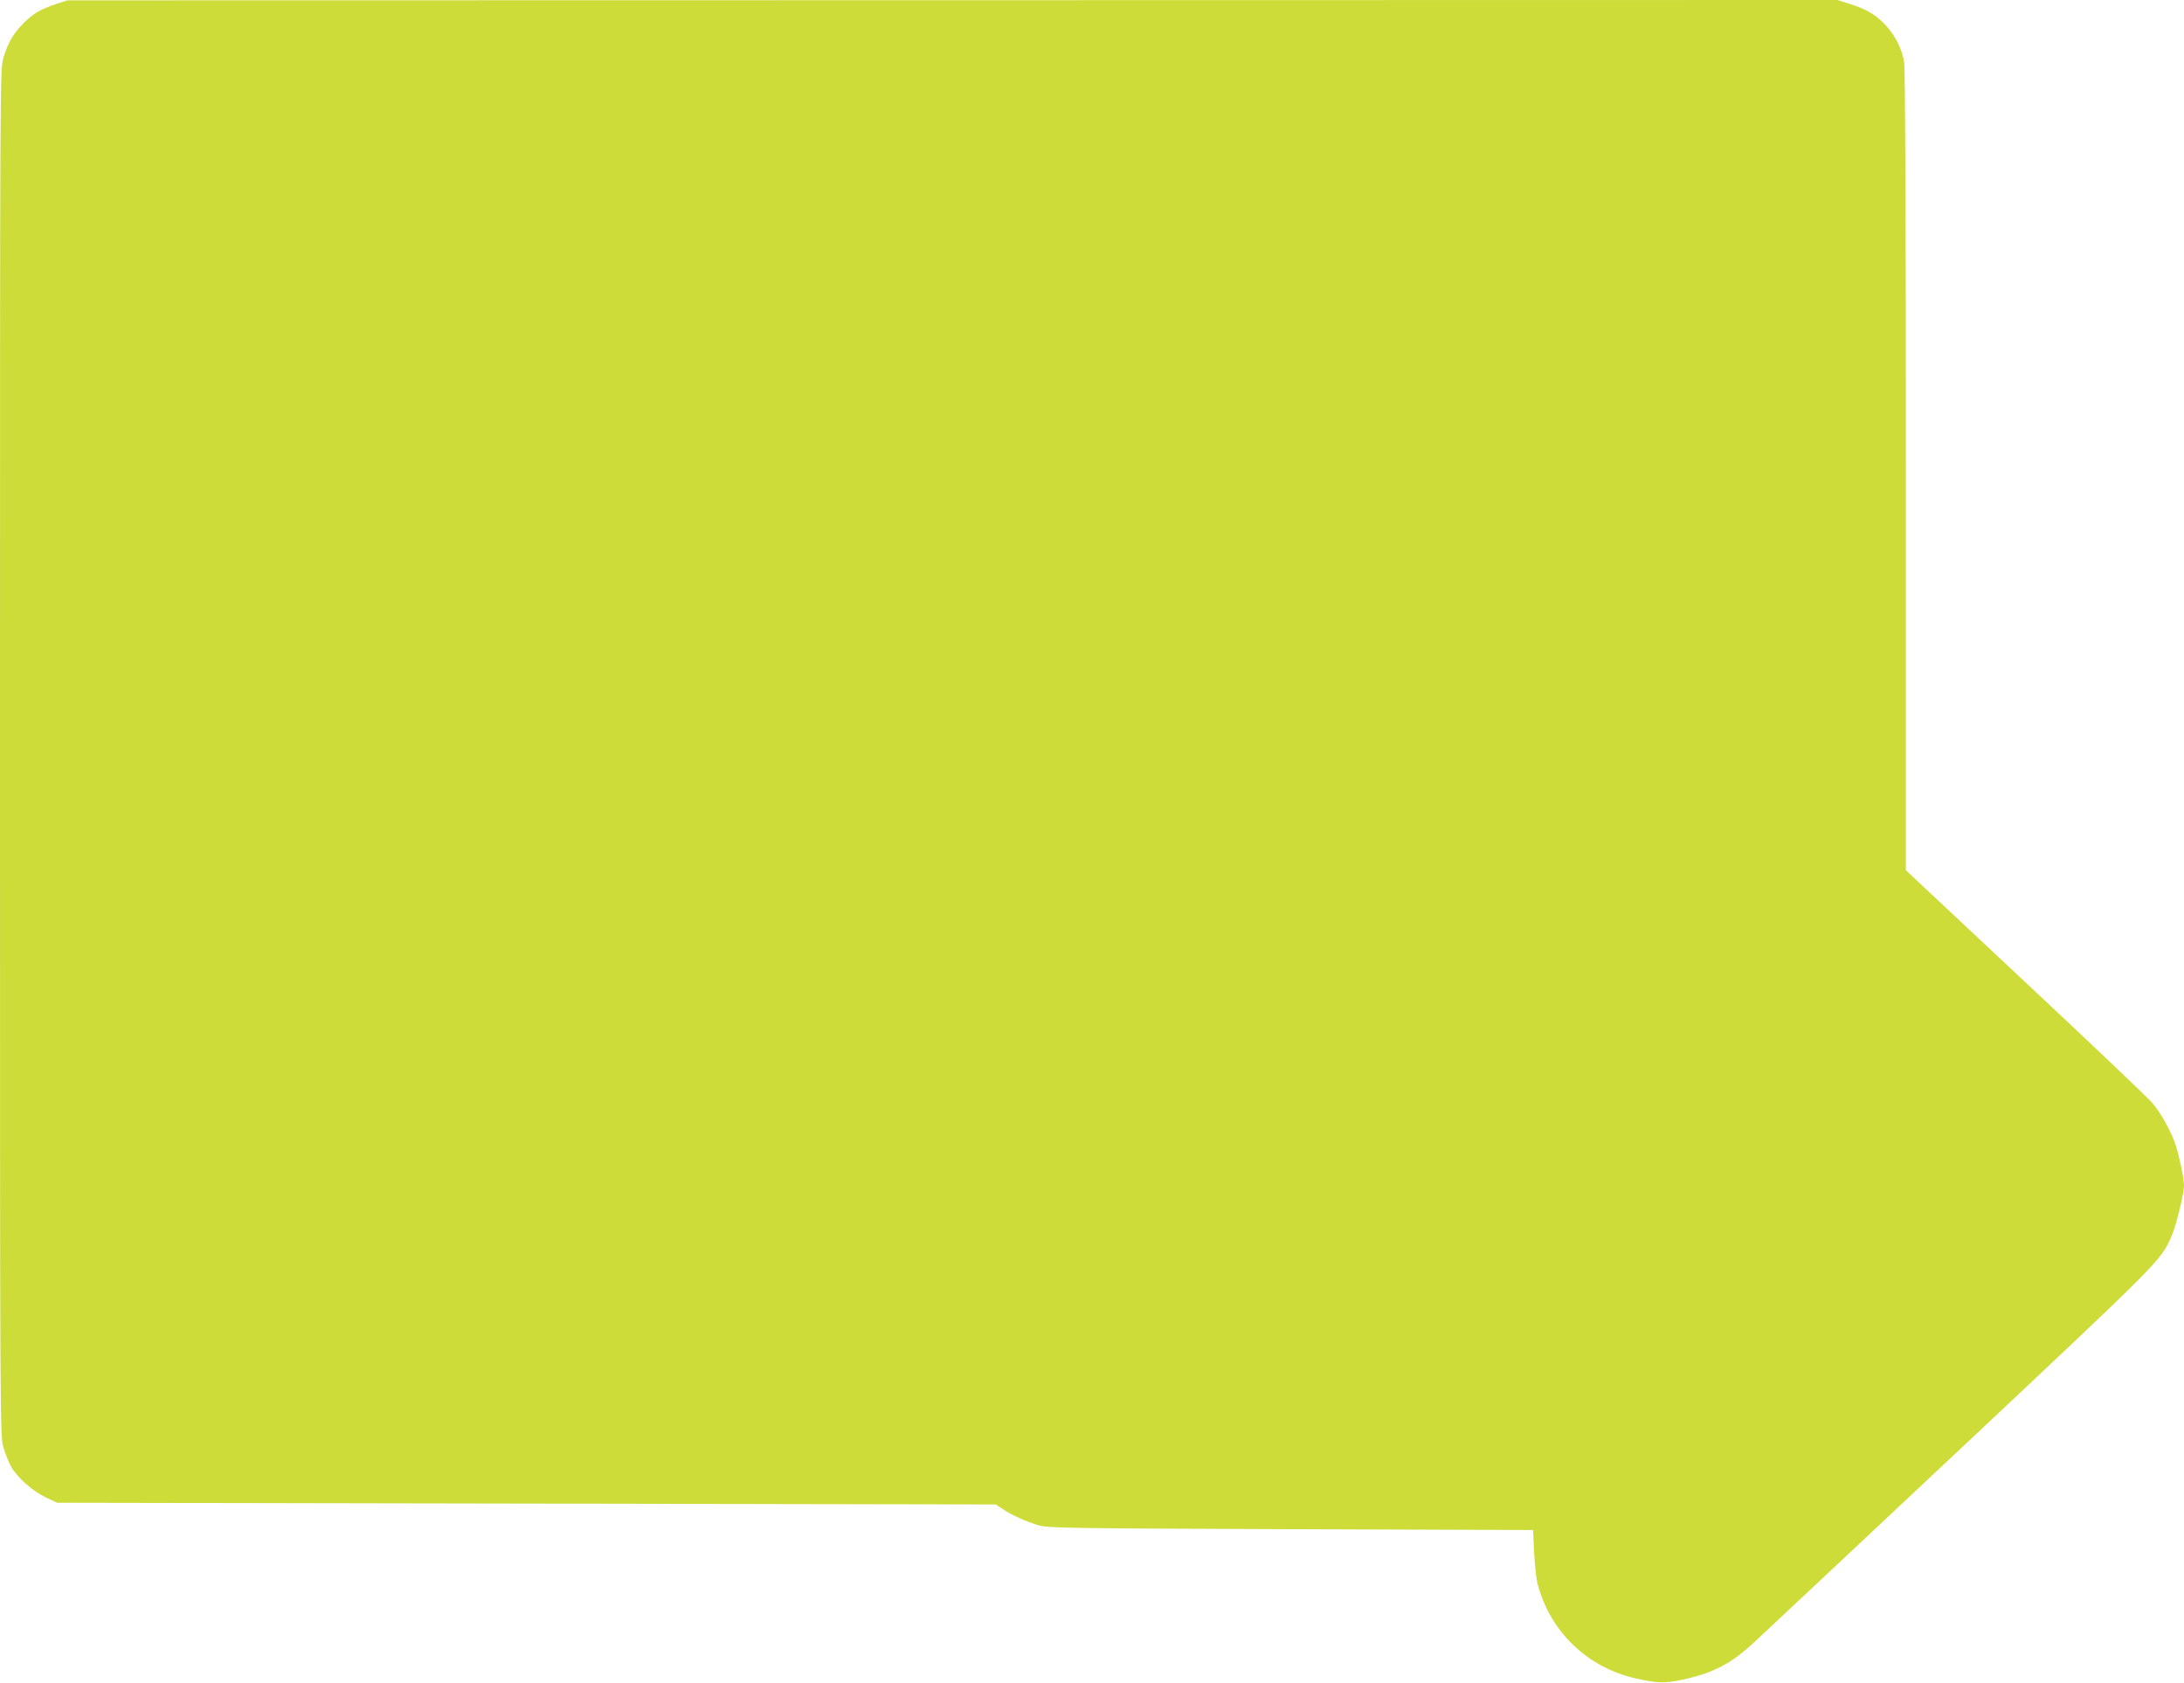
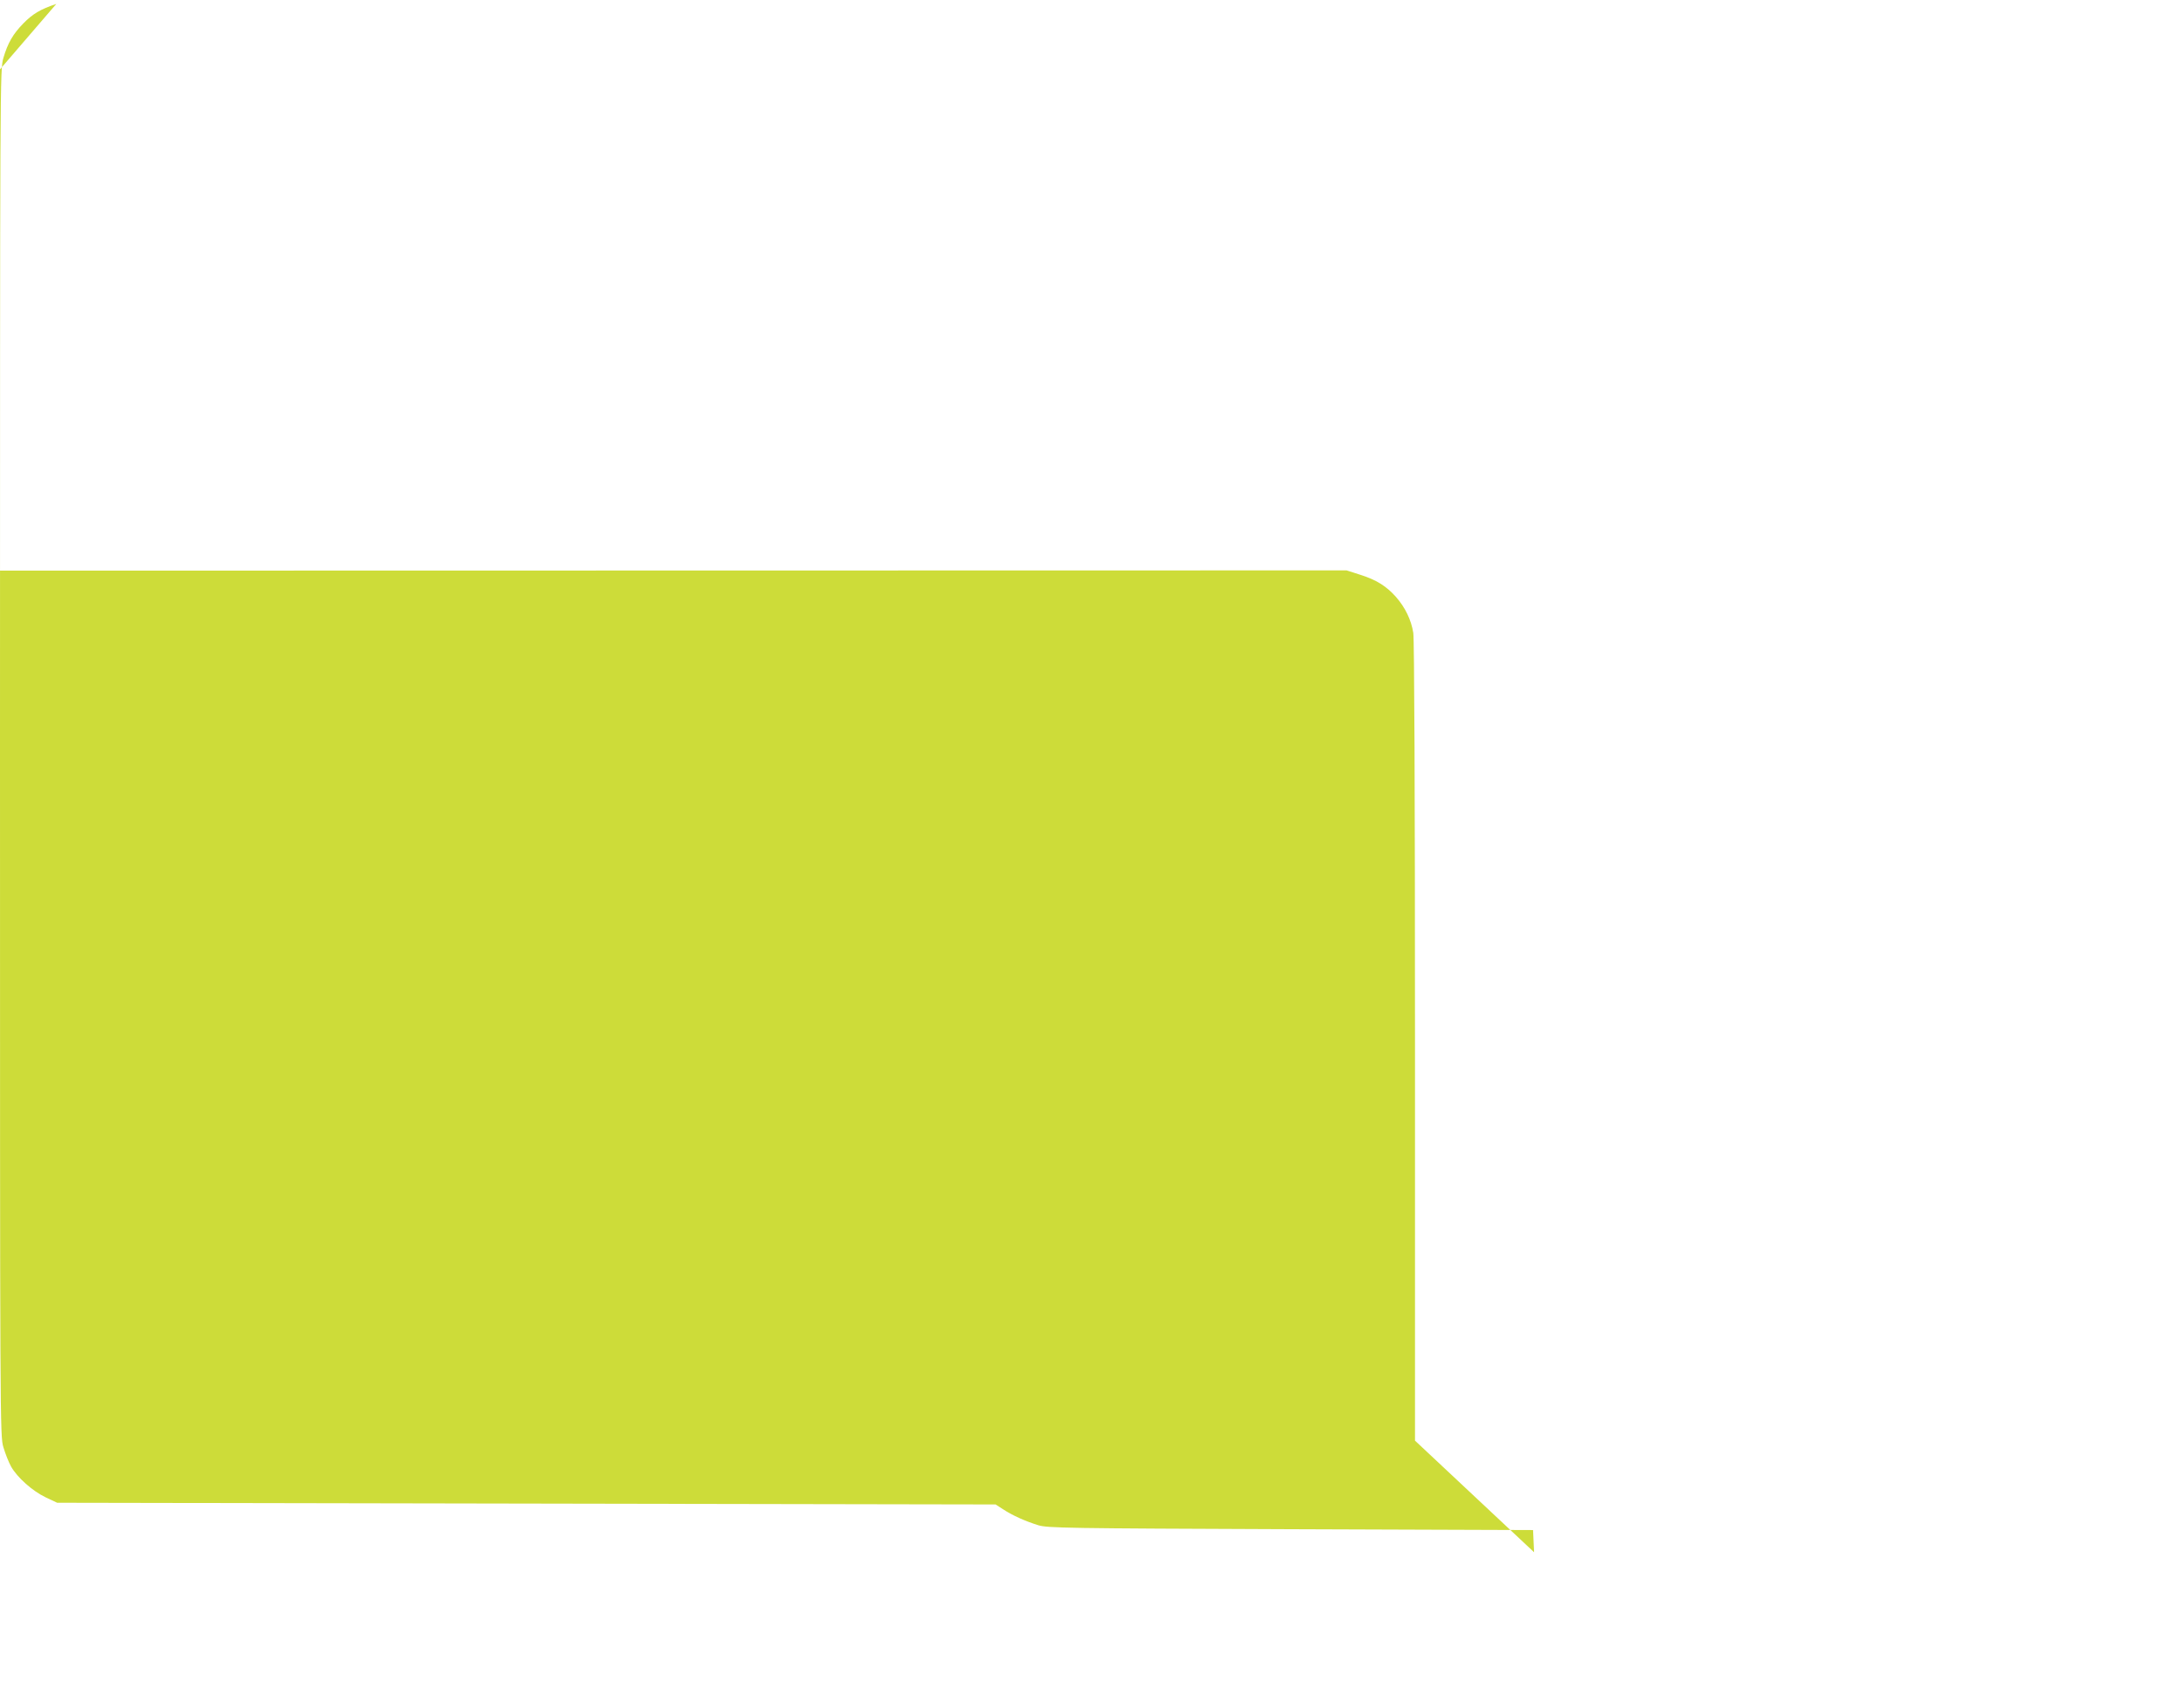
<svg xmlns="http://www.w3.org/2000/svg" version="1.0" width="1280pt" height="986pt" viewBox="0 0 1280 986" preserveAspectRatio="xMidYMid meet">
  <g transform="translate(0,986) scale(0.1,-0.1)" fill="#cddc39" stroke="none">
-     <path d="M330 9837 c-93 -31 -138 -58 -193 -114 -60 -61 -91 -114 -117 -202 -20 -68 -20 -81 -20 -4071 0 -3981 0 -4003 20 -4070 11 -37 31 -88 45 -113 36 -64 125 -143 202 -180 l68 -32 2750 -5 2750 -5 45 -29 c55 -36 129 -69 206 -93 55 -16 156 -18 1479 -23 l1420 -5 6 -130 c4 -71 12 -152 19 -180 73 -285 293 -496 580 -560 126 -28 168 -29 273 -6 183 40 284 93 427 227 47 43 589 552 1205 1130 1166 1095 1166 1095 1230 1236 27 59 75 252 75 303 0 37 -26 164 -47 230 -25 80 -89 196 -140 254 -26 30 -361 349 -745 708 l-698 654 0 2337 c0 1469 -4 2359 -10 2396 -12 76 -48 150 -102 211 -56 63 -115 100 -211 130 l-78 25 -5187 -1 -5187 -1 -65 -21z" />
+     <path d="M330 9837 c-93 -31 -138 -58 -193 -114 -60 -61 -91 -114 -117 -202 -20 -68 -20 -81 -20 -4071 0 -3981 0 -4003 20 -4070 11 -37 31 -88 45 -113 36 -64 125 -143 202 -180 l68 -32 2750 -5 2750 -5 45 -29 c55 -36 129 -69 206 -93 55 -16 156 -18 1479 -23 l1420 -5 6 -130 l-698 654 0 2337 c0 1469 -4 2359 -10 2396 -12 76 -48 150 -102 211 -56 63 -115 100 -211 130 l-78 25 -5187 -1 -5187 -1 -65 -21z" />
  </g>
</svg>